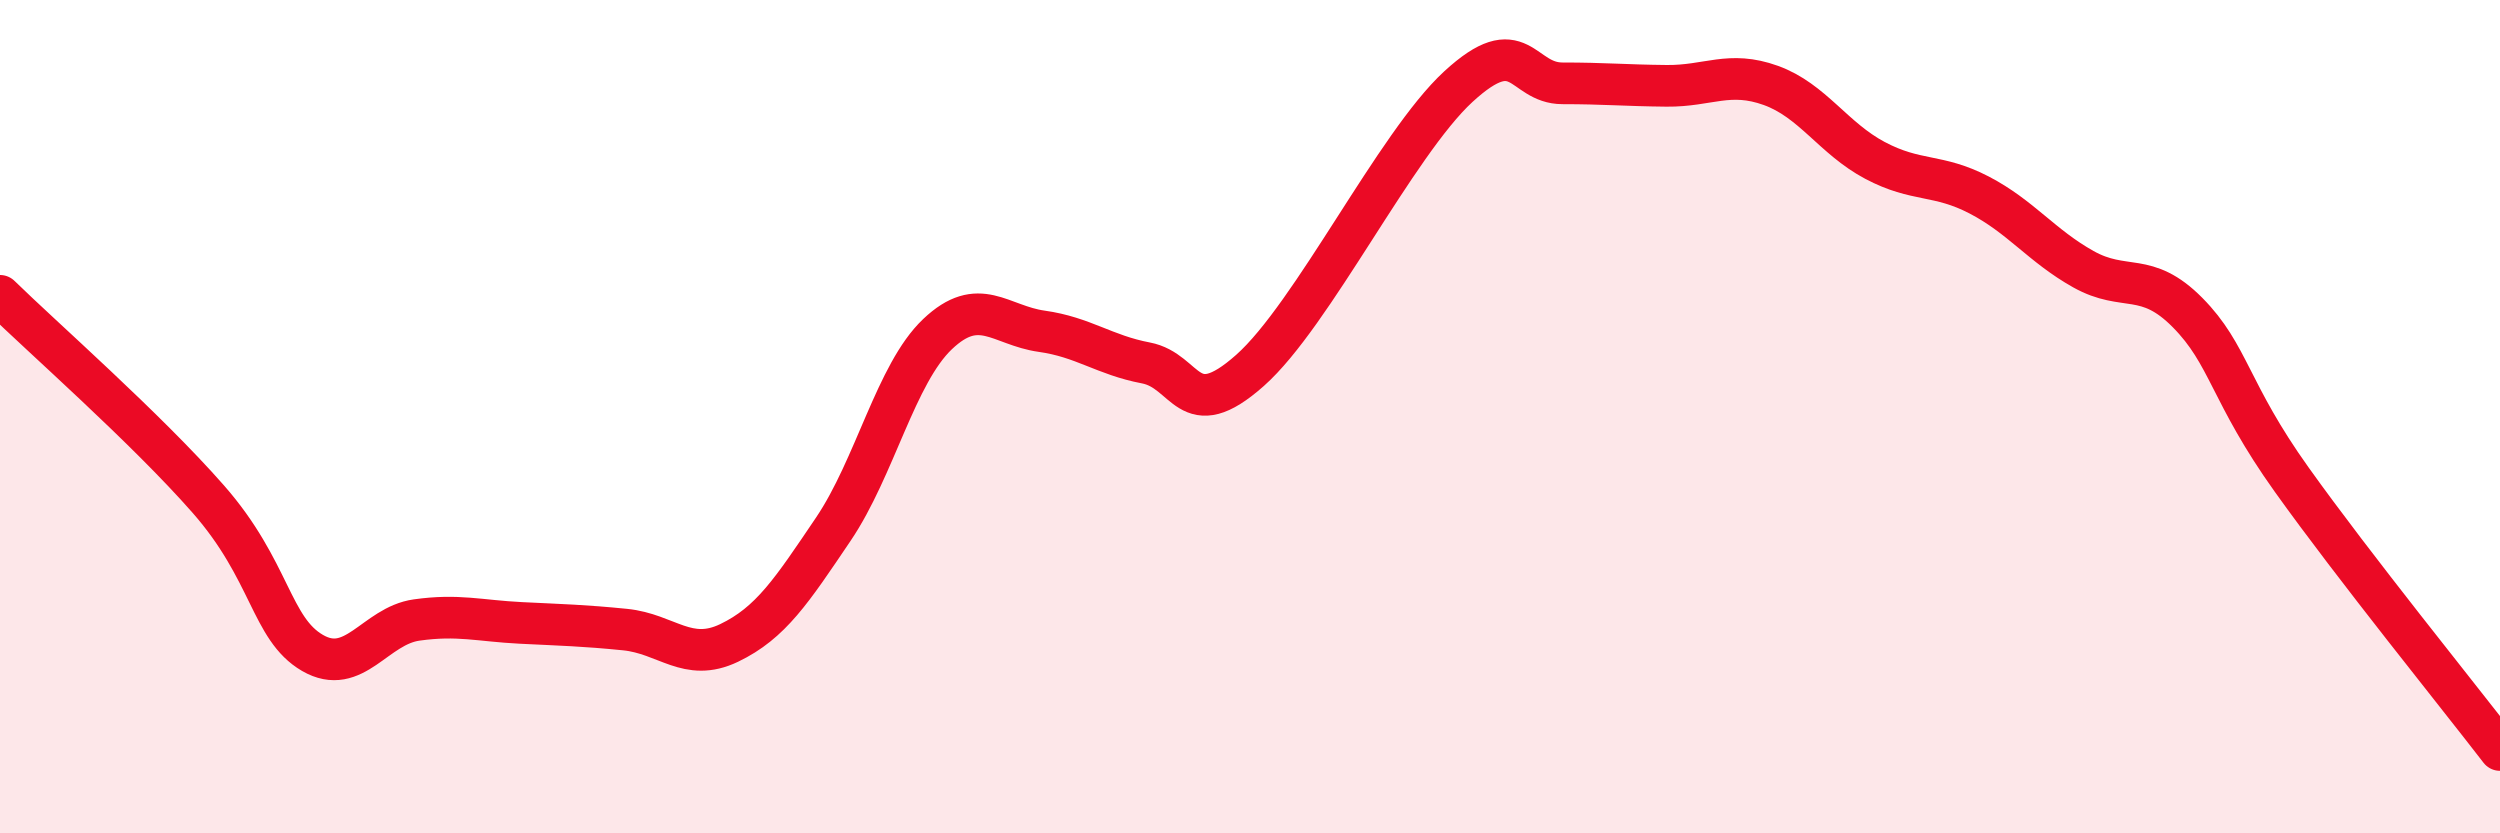
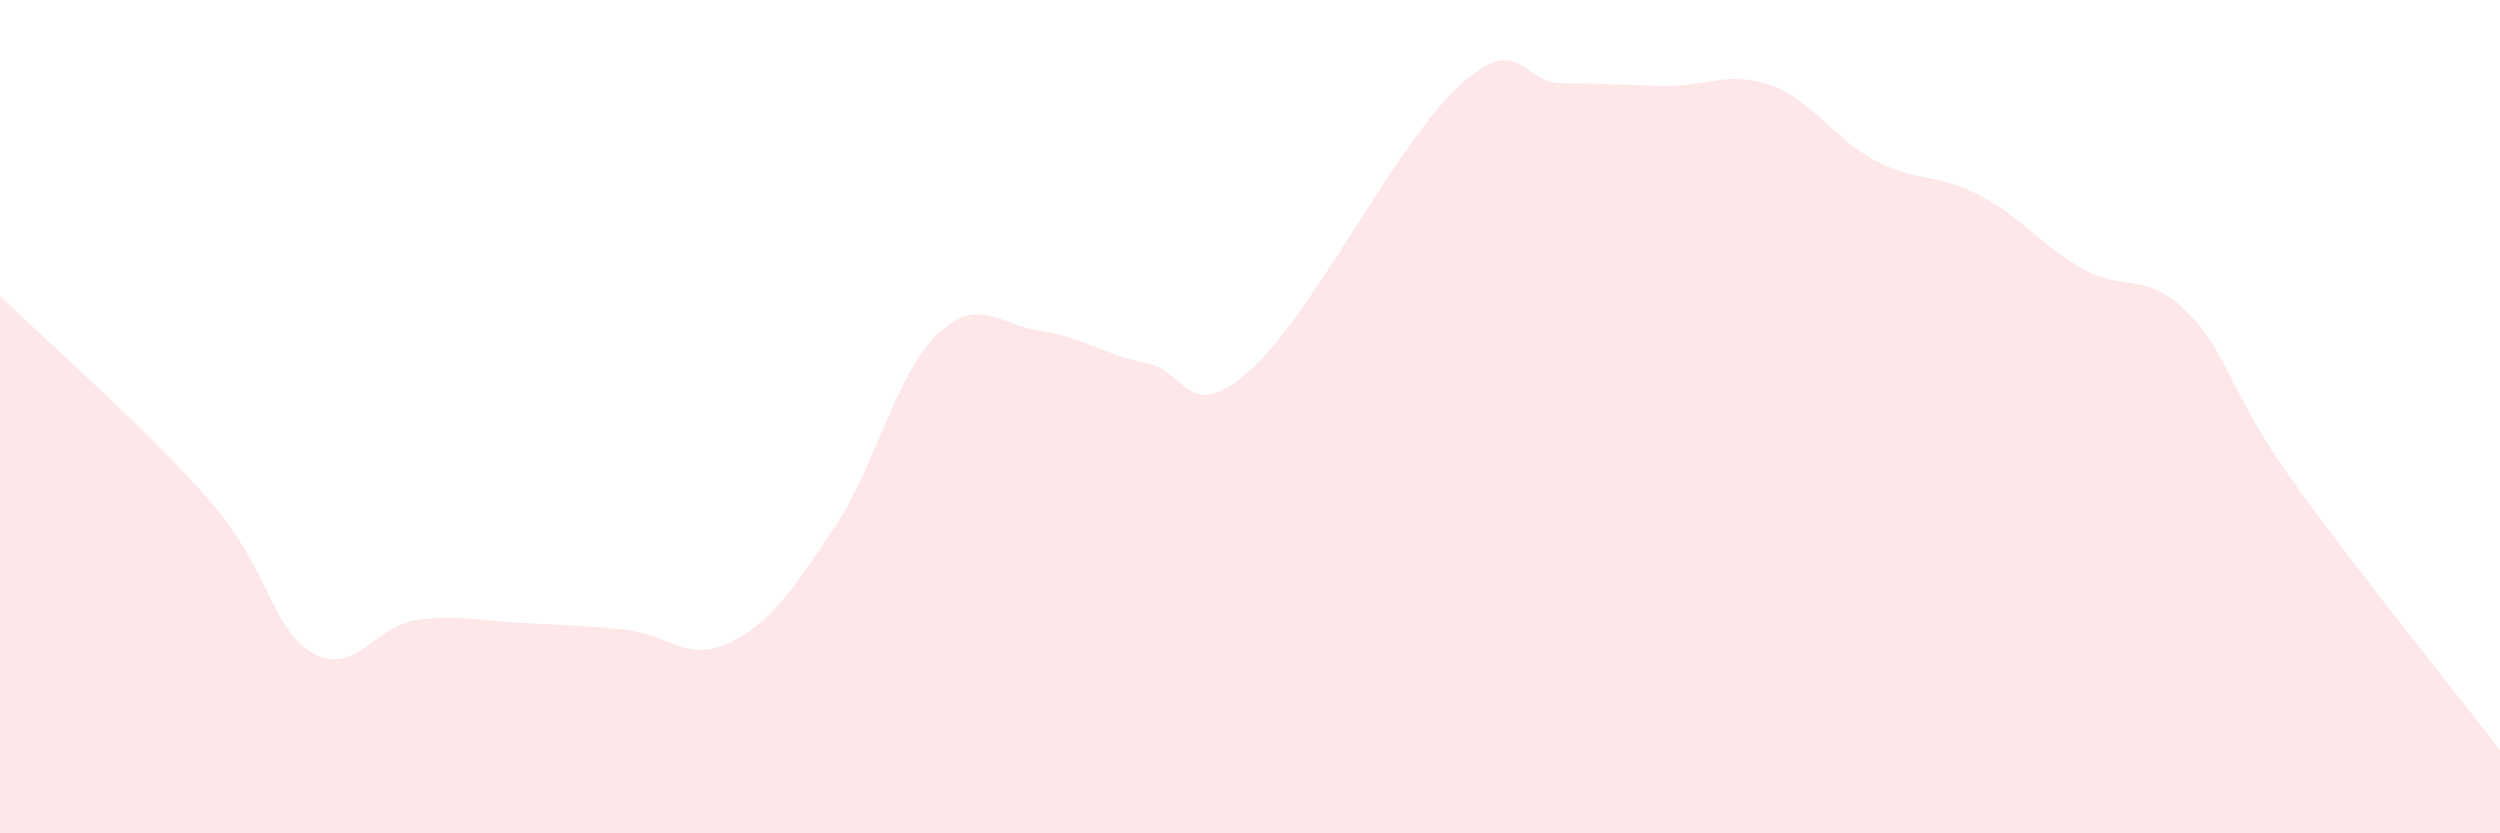
<svg xmlns="http://www.w3.org/2000/svg" width="60" height="20" viewBox="0 0 60 20">
  <path d="M 0,7.1 C 1,8.08 3.5,10.27 5,11.98 C 6.5,13.69 6.5,15.09 7.5,15.67 C 8.5,16.25 9,15.02 10,14.88 C 11,14.74 11.5,14.9 12.5,14.95 C 13.5,15 14,15.01 15,15.11 C 16,15.21 16.5,15.91 17.5,15.43 C 18.5,14.95 19,14.18 20,12.7 C 21,11.22 21.5,8.97 22.5,8.02 C 23.5,7.07 24,7.81 25,7.95 C 26,8.09 26.5,8.52 27.5,8.71 C 28.5,8.9 28.5,10.22 30,8.89 C 31.5,7.56 33.5,3.46 35,2.08 C 36.5,0.7 36.5,2 37.5,2 C 38.5,2 39,2.05 40,2.06 C 41,2.07 41.5,1.69 42.5,2.05 C 43.5,2.41 44,3.32 45,3.85 C 46,4.38 46.5,4.16 47.5,4.68 C 48.5,5.2 49,5.9 50,6.46 C 51,7.02 51.5,6.49 52.5,7.5 C 53.5,8.51 53.5,9.41 55,11.51 C 56.5,13.61 59,16.7 60,18L60 20L0 20Z" fill="#EB0A25" opacity="0.1" stroke-linecap="round" stroke-linejoin="round" />
-   <path d="M 0,7.1 C 1,8.08 3.5,10.27 5,11.98 C 6.5,13.69 6.5,15.09 7.5,15.67 C 8.5,16.25 9,15.02 10,14.88 C 11,14.74 11.5,14.9 12.5,14.95 C 13.5,15 14,15.01 15,15.11 C 16,15.21 16.5,15.91 17.5,15.43 C 18.5,14.95 19,14.18 20,12.7 C 21,11.22 21.5,8.97 22.5,8.02 C 23.5,7.07 24,7.81 25,7.95 C 26,8.09 26.5,8.52 27.5,8.71 C 28.5,8.9 28.5,10.22 30,8.89 C 31.5,7.56 33.5,3.46 35,2.08 C 36.5,0.7 36.5,2 37.5,2 C 38.5,2 39,2.05 40,2.06 C 41,2.07 41.5,1.69 42.5,2.05 C 43.5,2.41 44,3.32 45,3.85 C 46,4.38 46.5,4.16 47.5,4.68 C 48.5,5.2 49,5.9 50,6.46 C 51,7.02 51.5,6.49 52.5,7.5 C 53.5,8.51 53.5,9.41 55,11.51 C 56.5,13.61 59,16.7 60,18" stroke="#EB0A25" stroke-width="1" fill="none" stroke-linecap="round" stroke-linejoin="round" />
</svg>